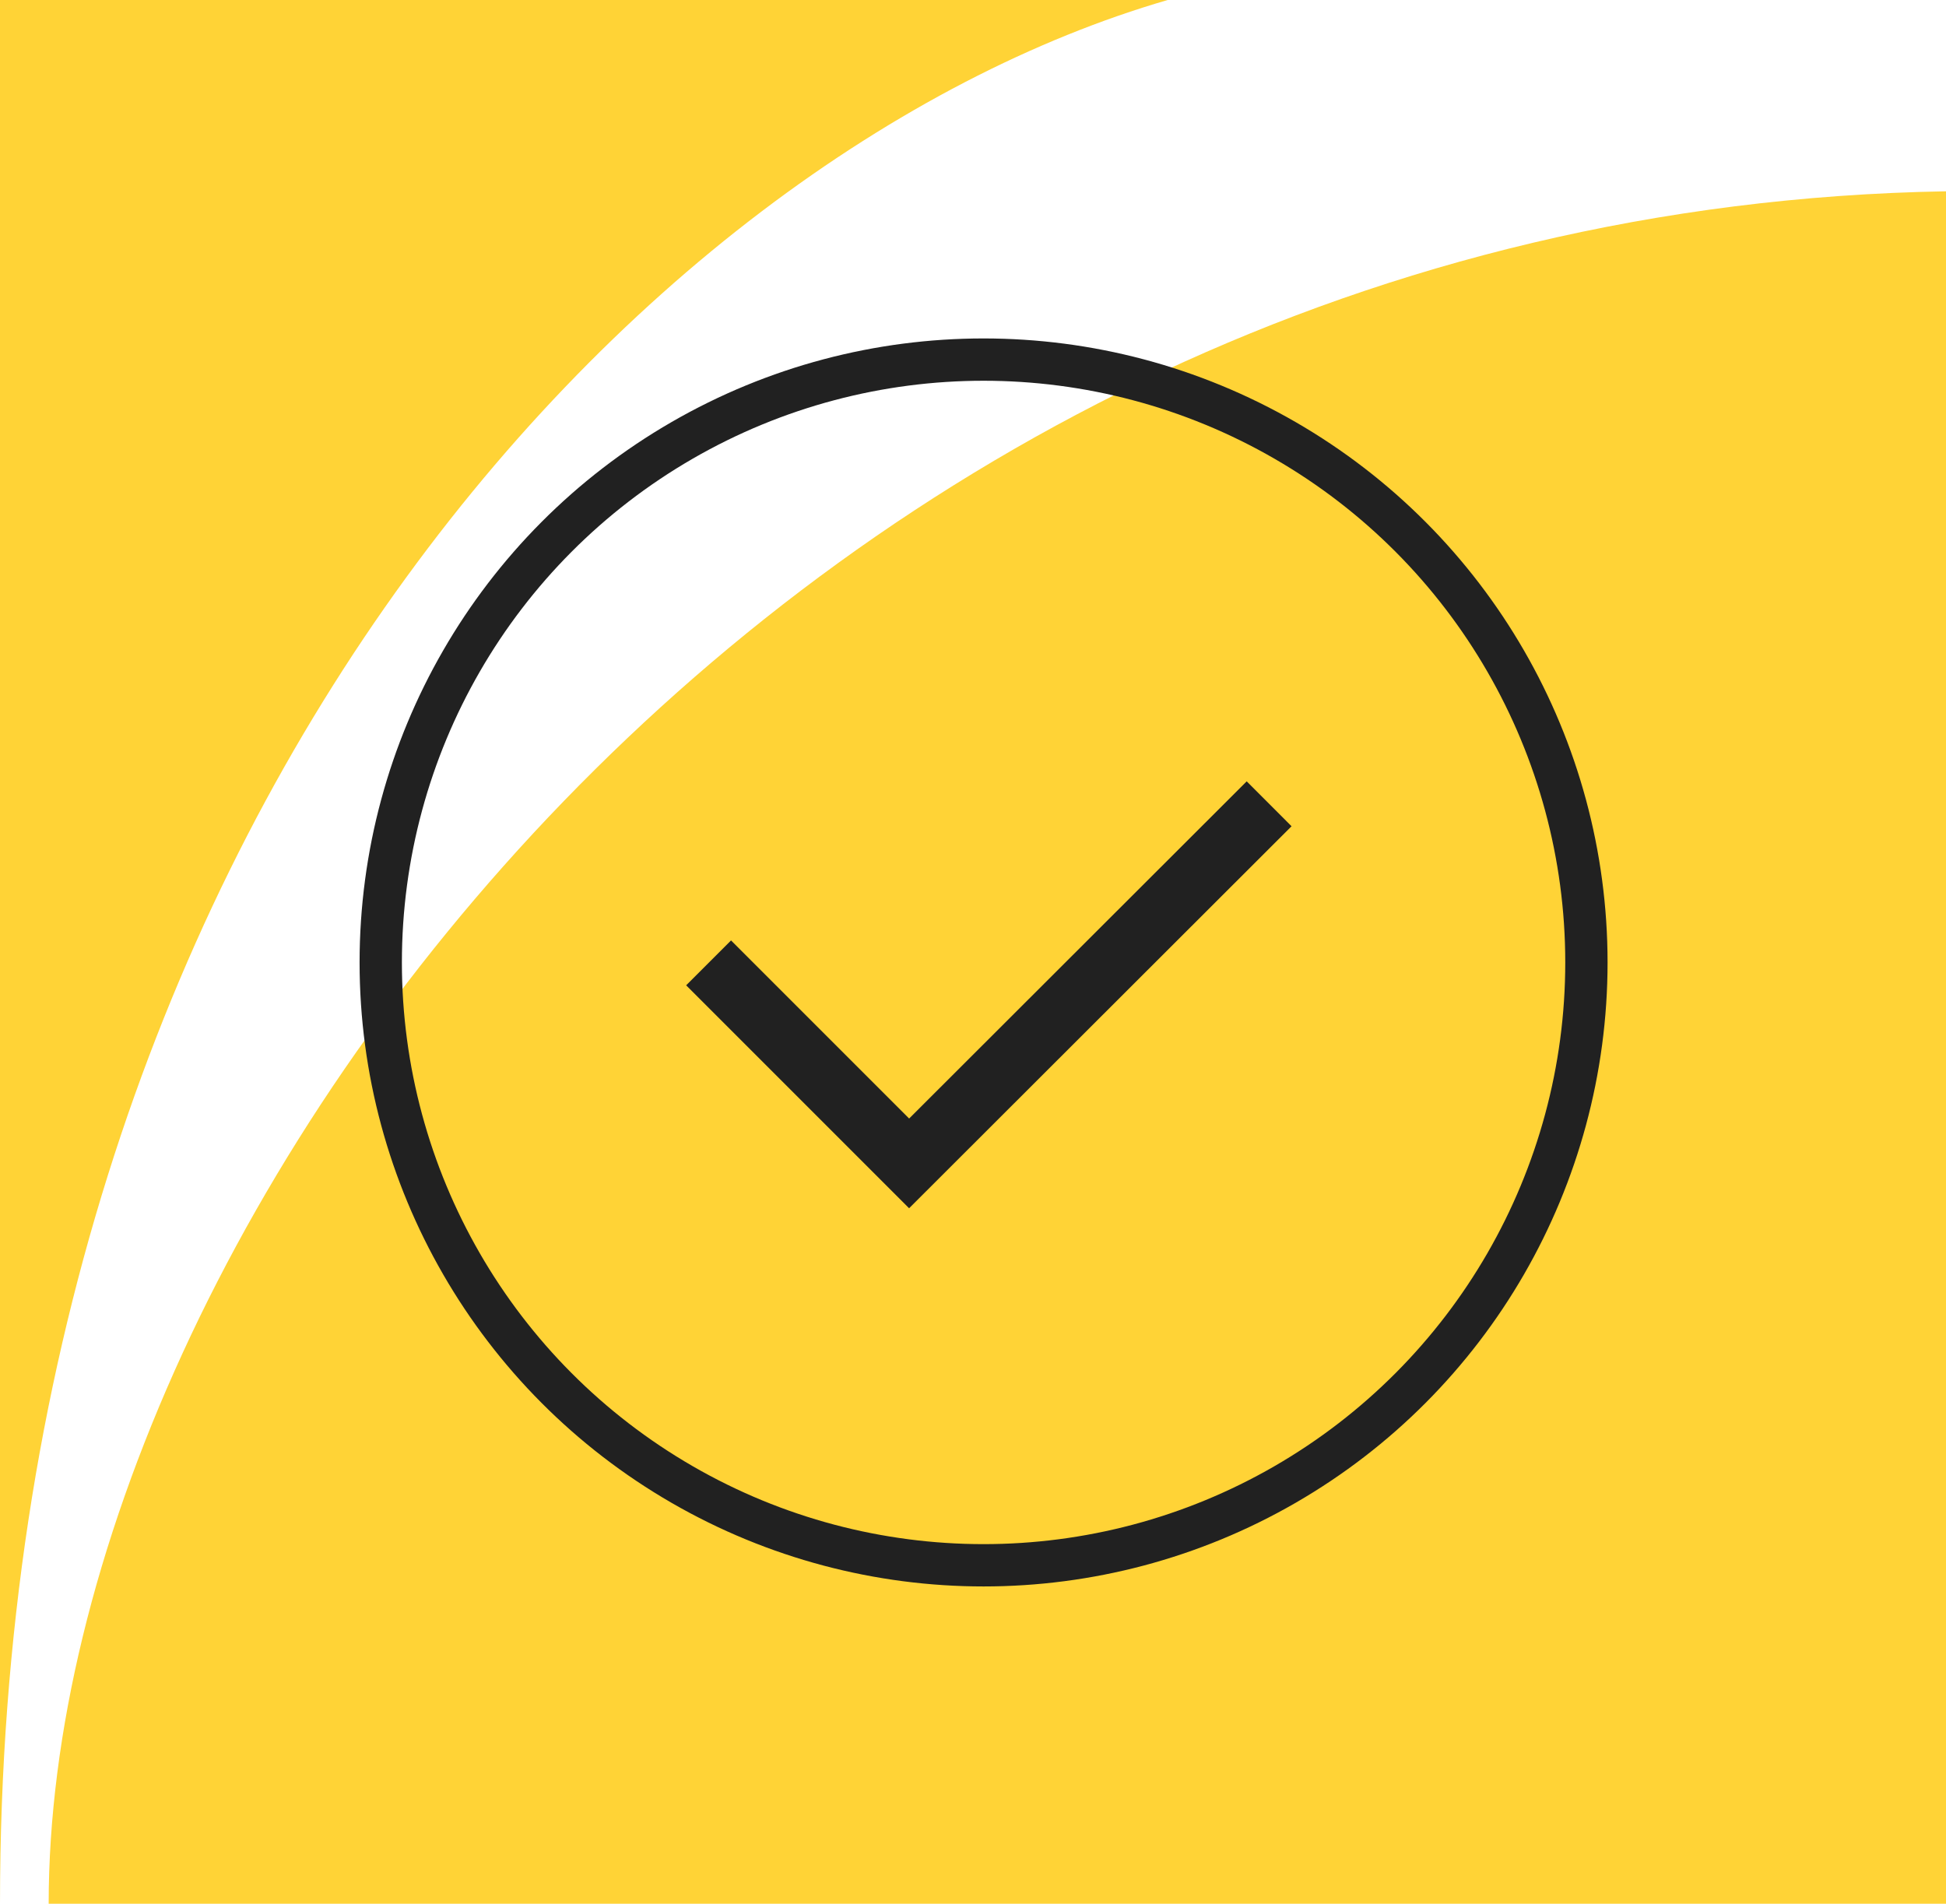
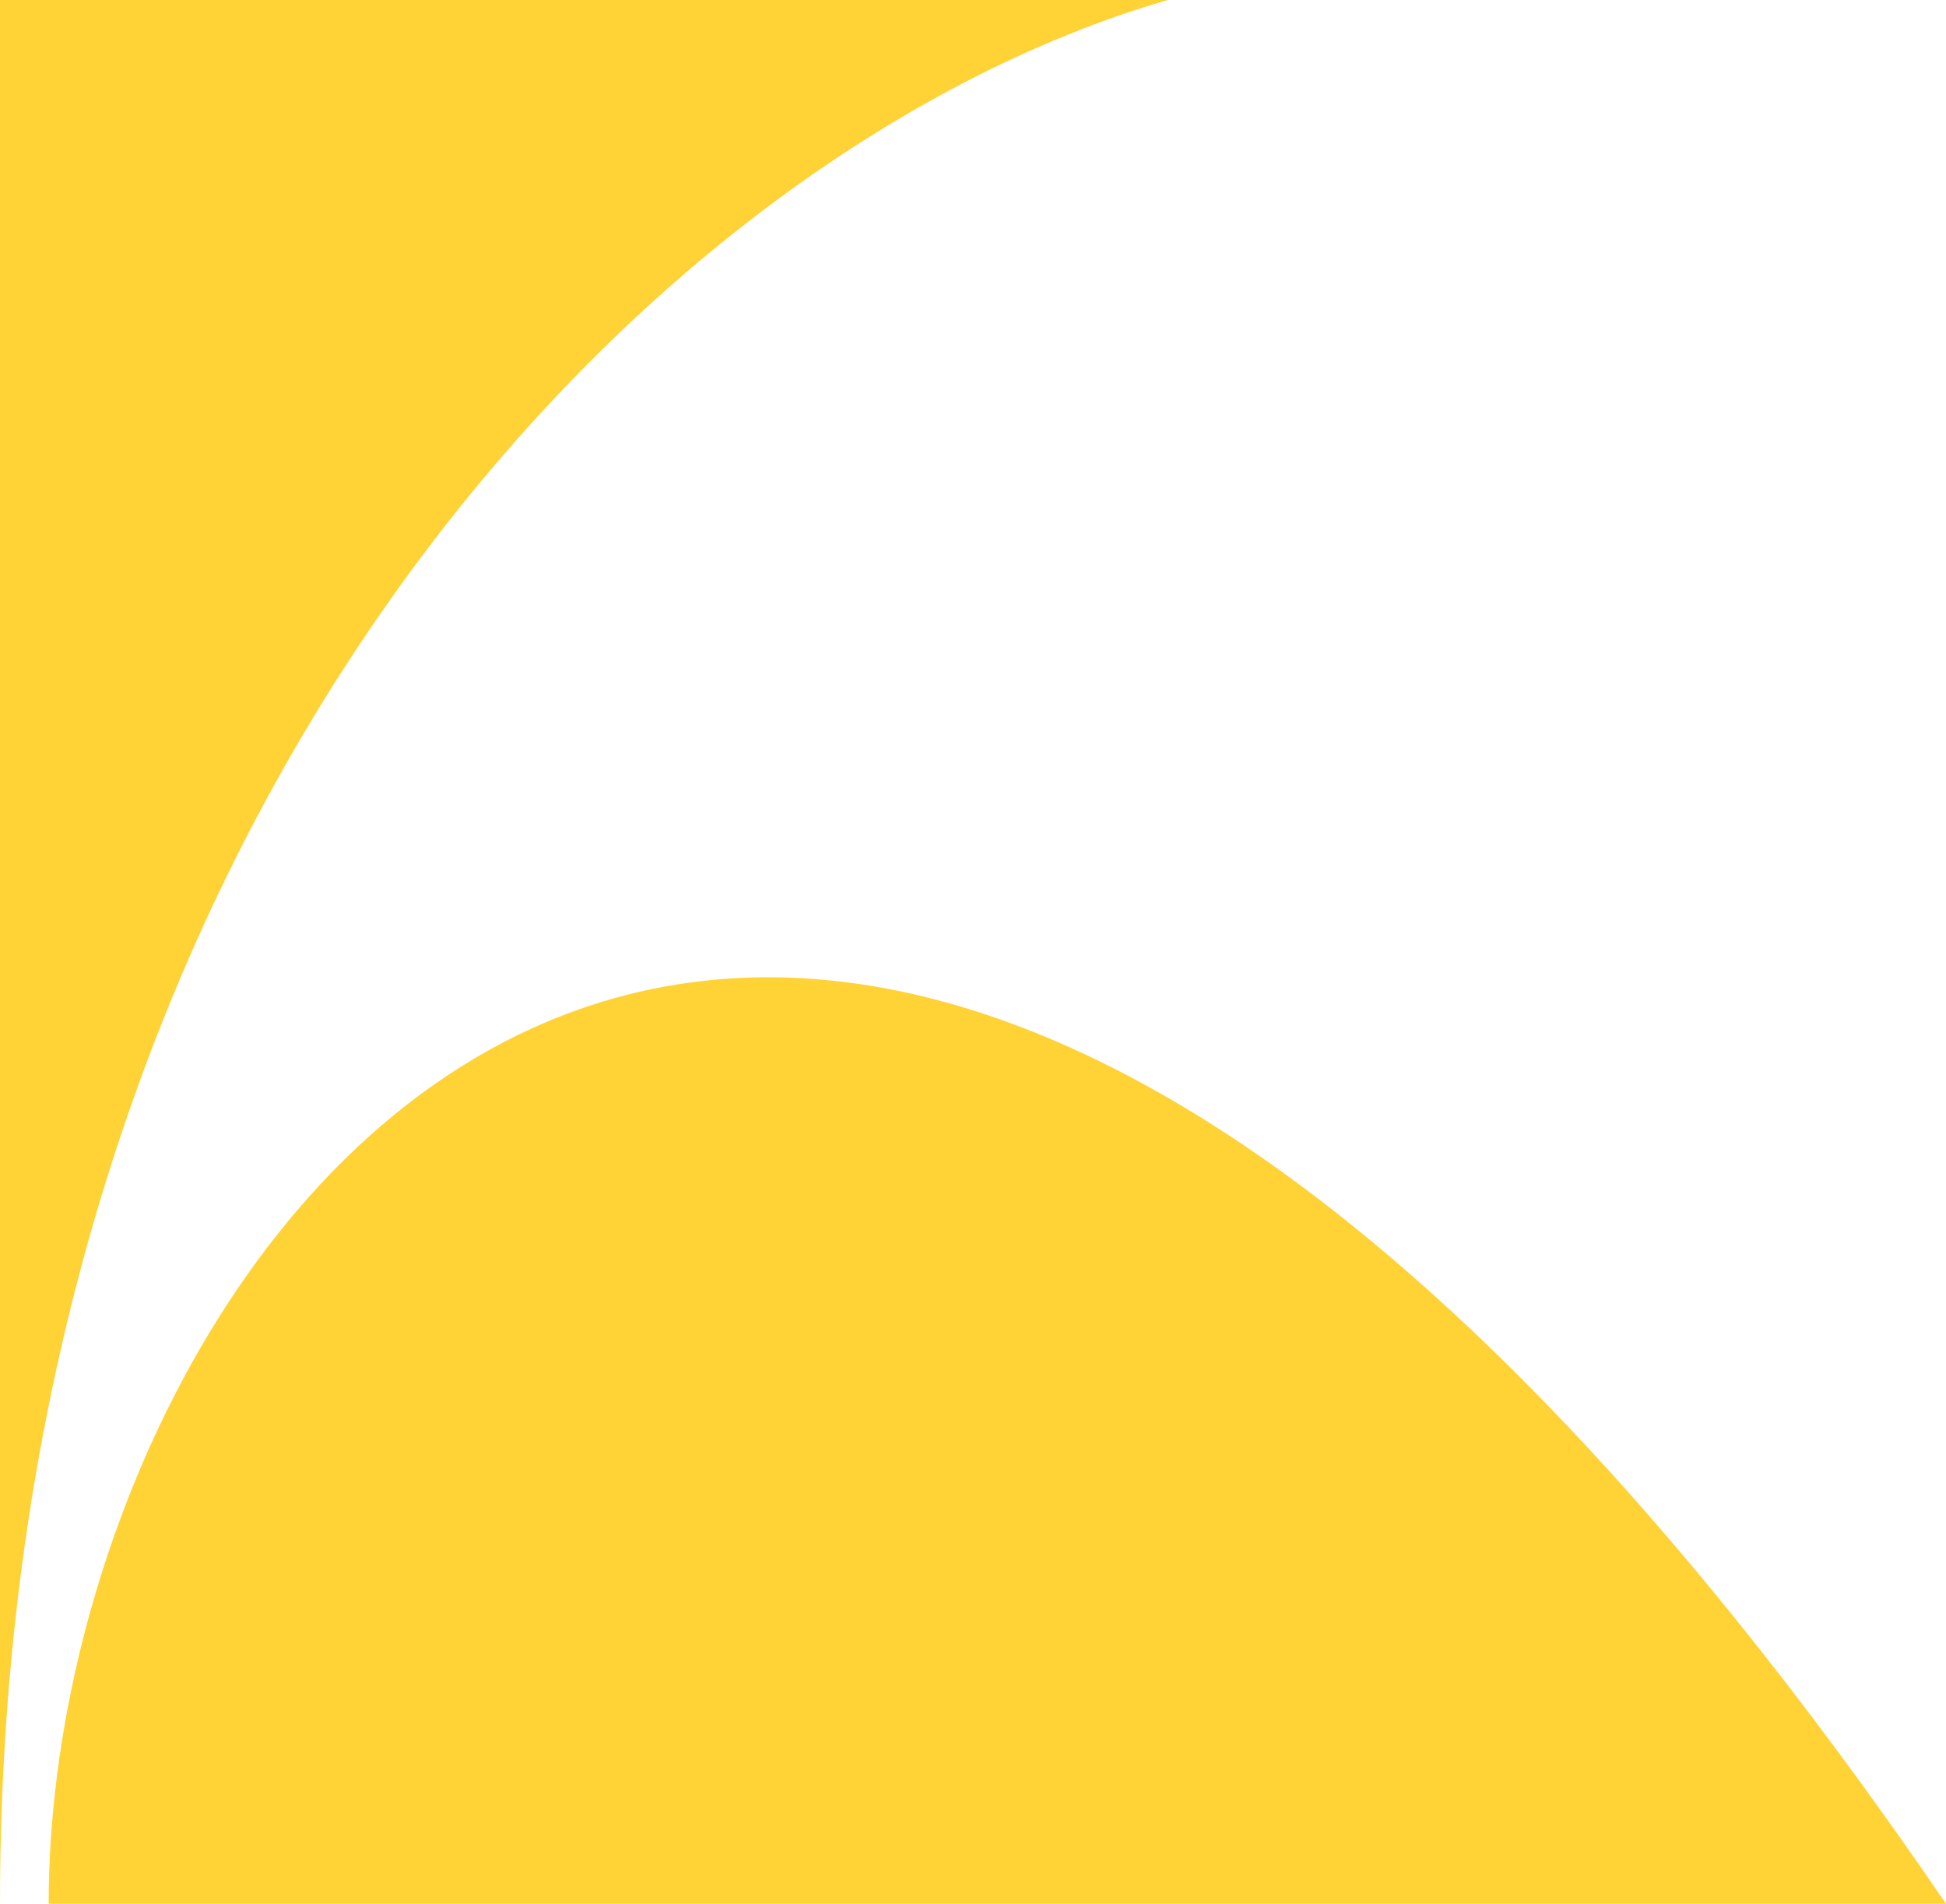
<svg xmlns="http://www.w3.org/2000/svg" width="92" height="90" viewBox="0 0 92 90" fill="none">
-   <path d="M55.204 0H0V90C0 39.291 30.109 7.291 55.204 0ZM2.301 90H92V9.044C37.375 9.988 2.301 57.956 2.301 90Z" fill="#FFD336" />
-   <circle cx="46.5" cy="45.5" r="28.5" stroke="#212121" stroke-width="2" />
-   <path d="M33.5 45.52L42.98 55L51.49 46.5L60 38" stroke="#212121" stroke-width="3" />
+   <path d="M55.204 0H0V90C0 39.291 30.109 7.291 55.204 0ZM2.301 90H92C37.375 9.988 2.301 57.956 2.301 90Z" fill="#FFD336" />
</svg>